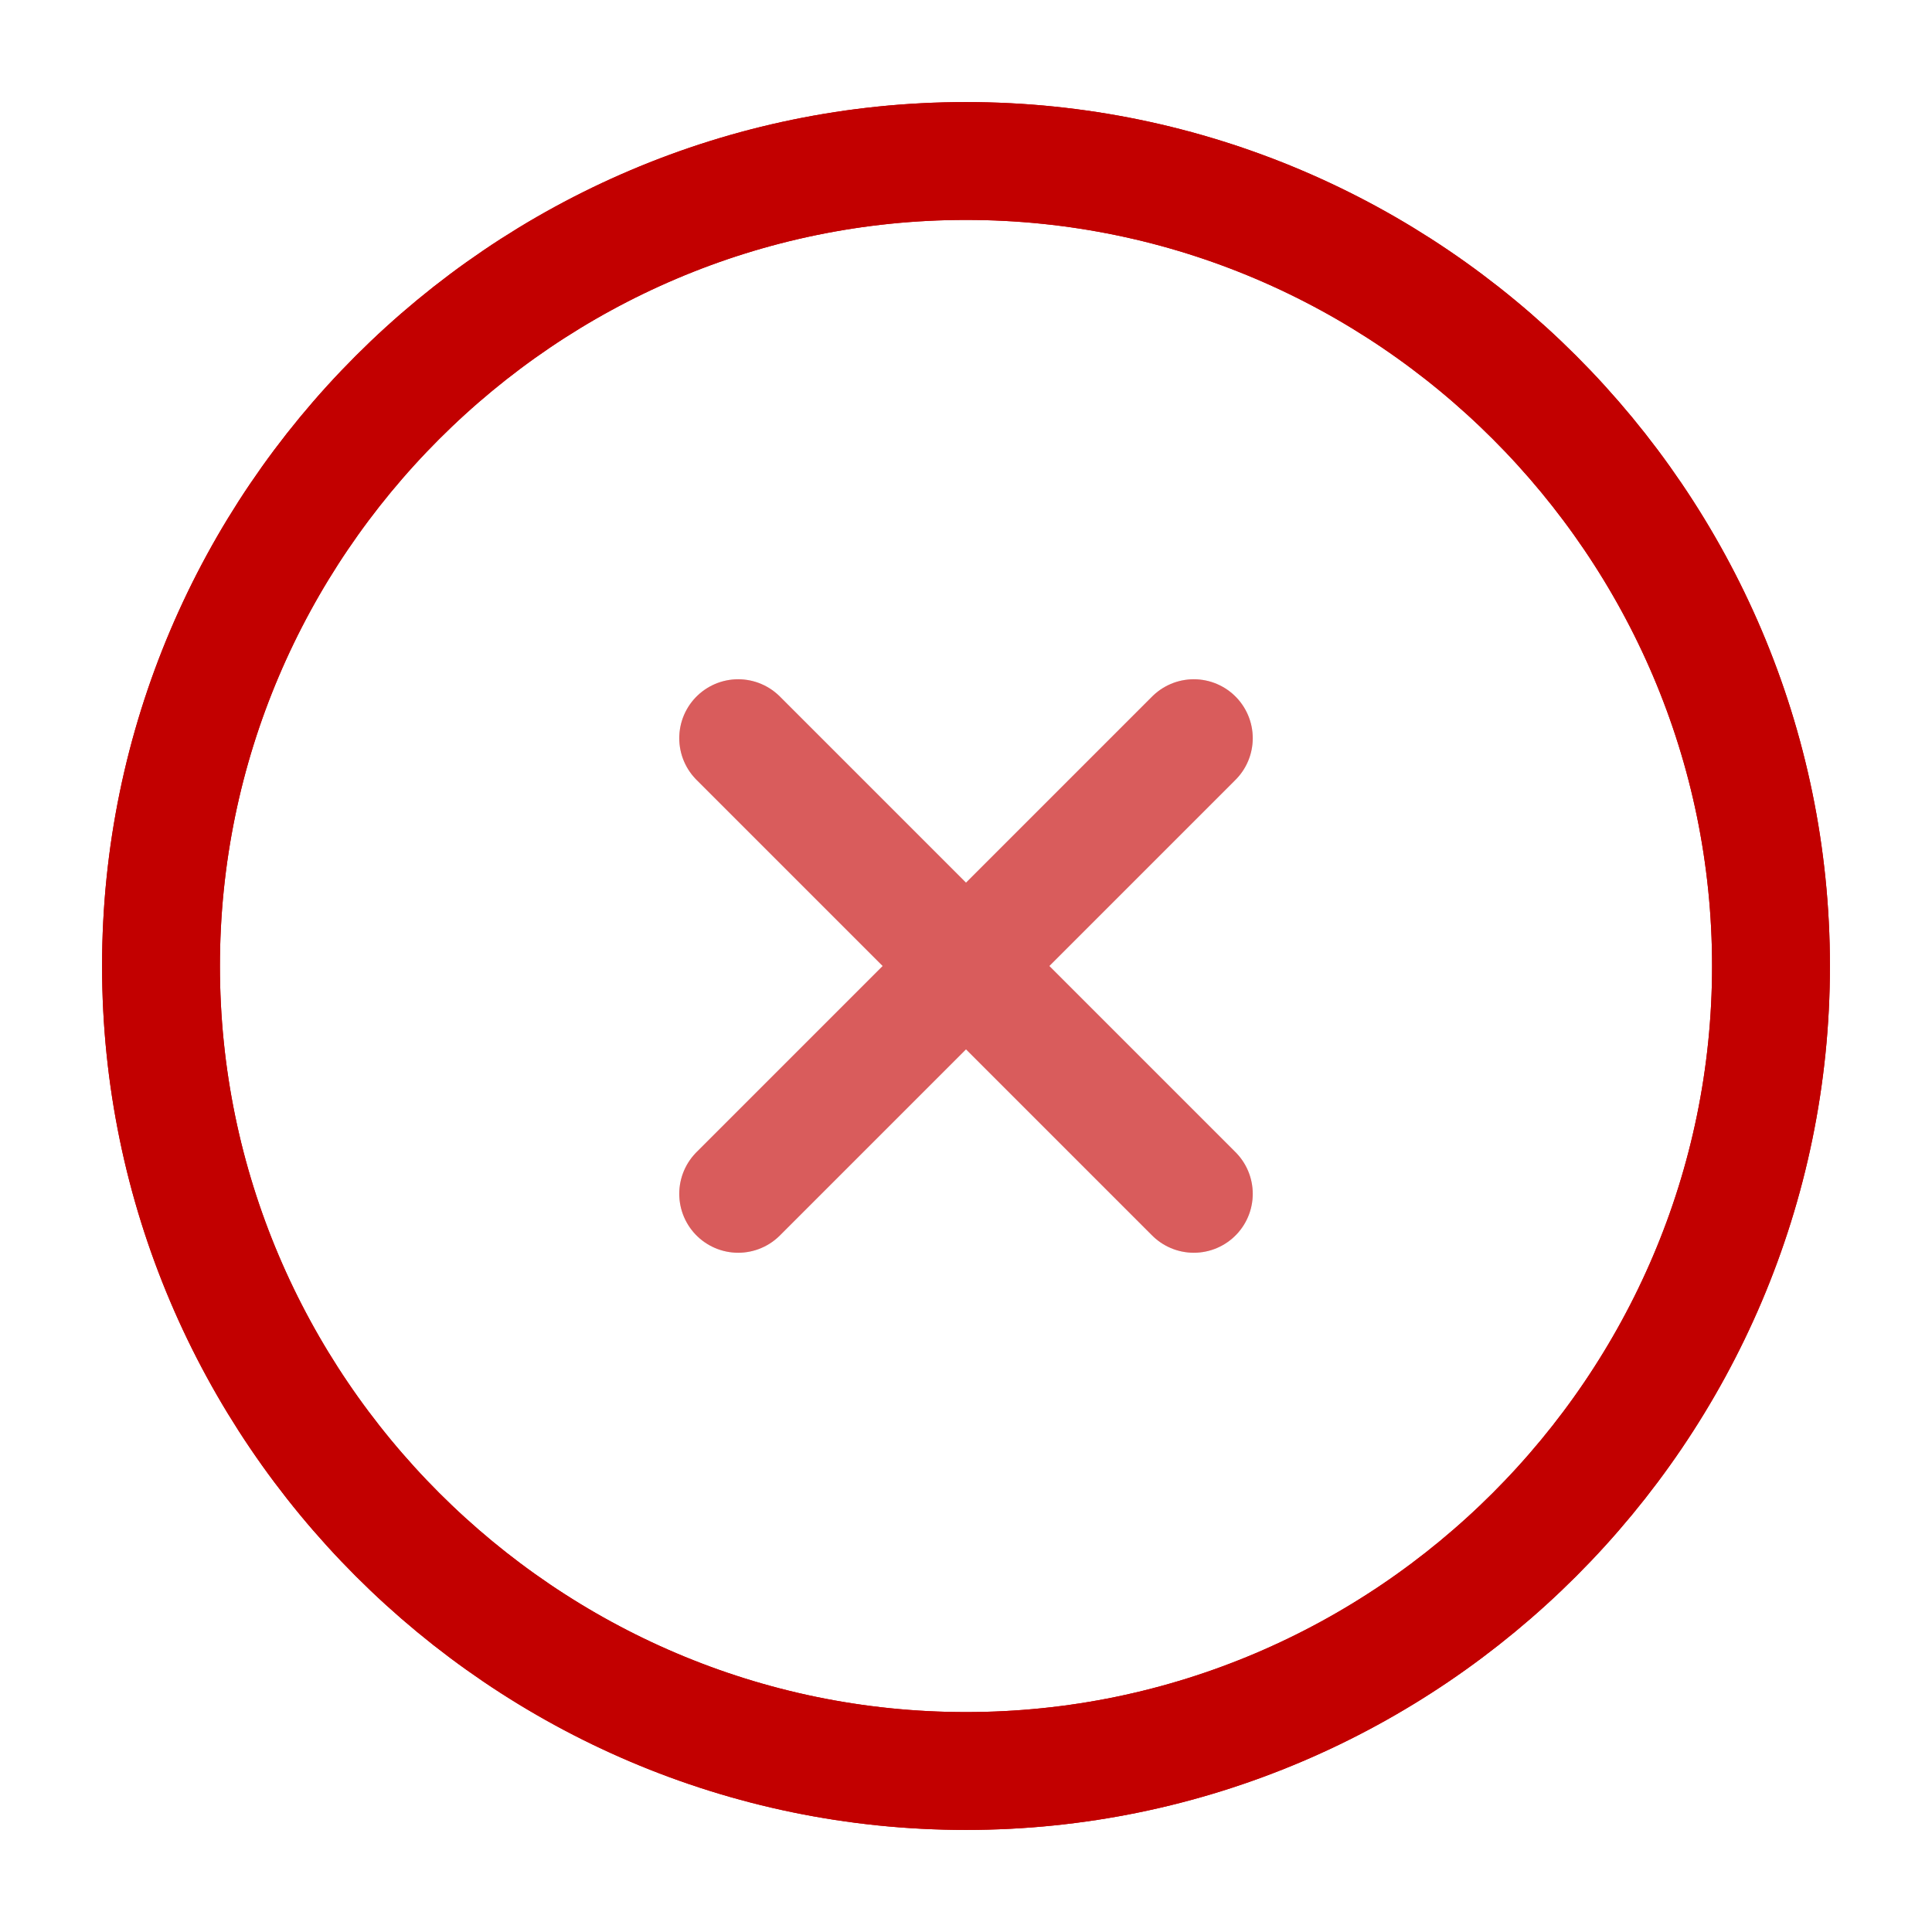
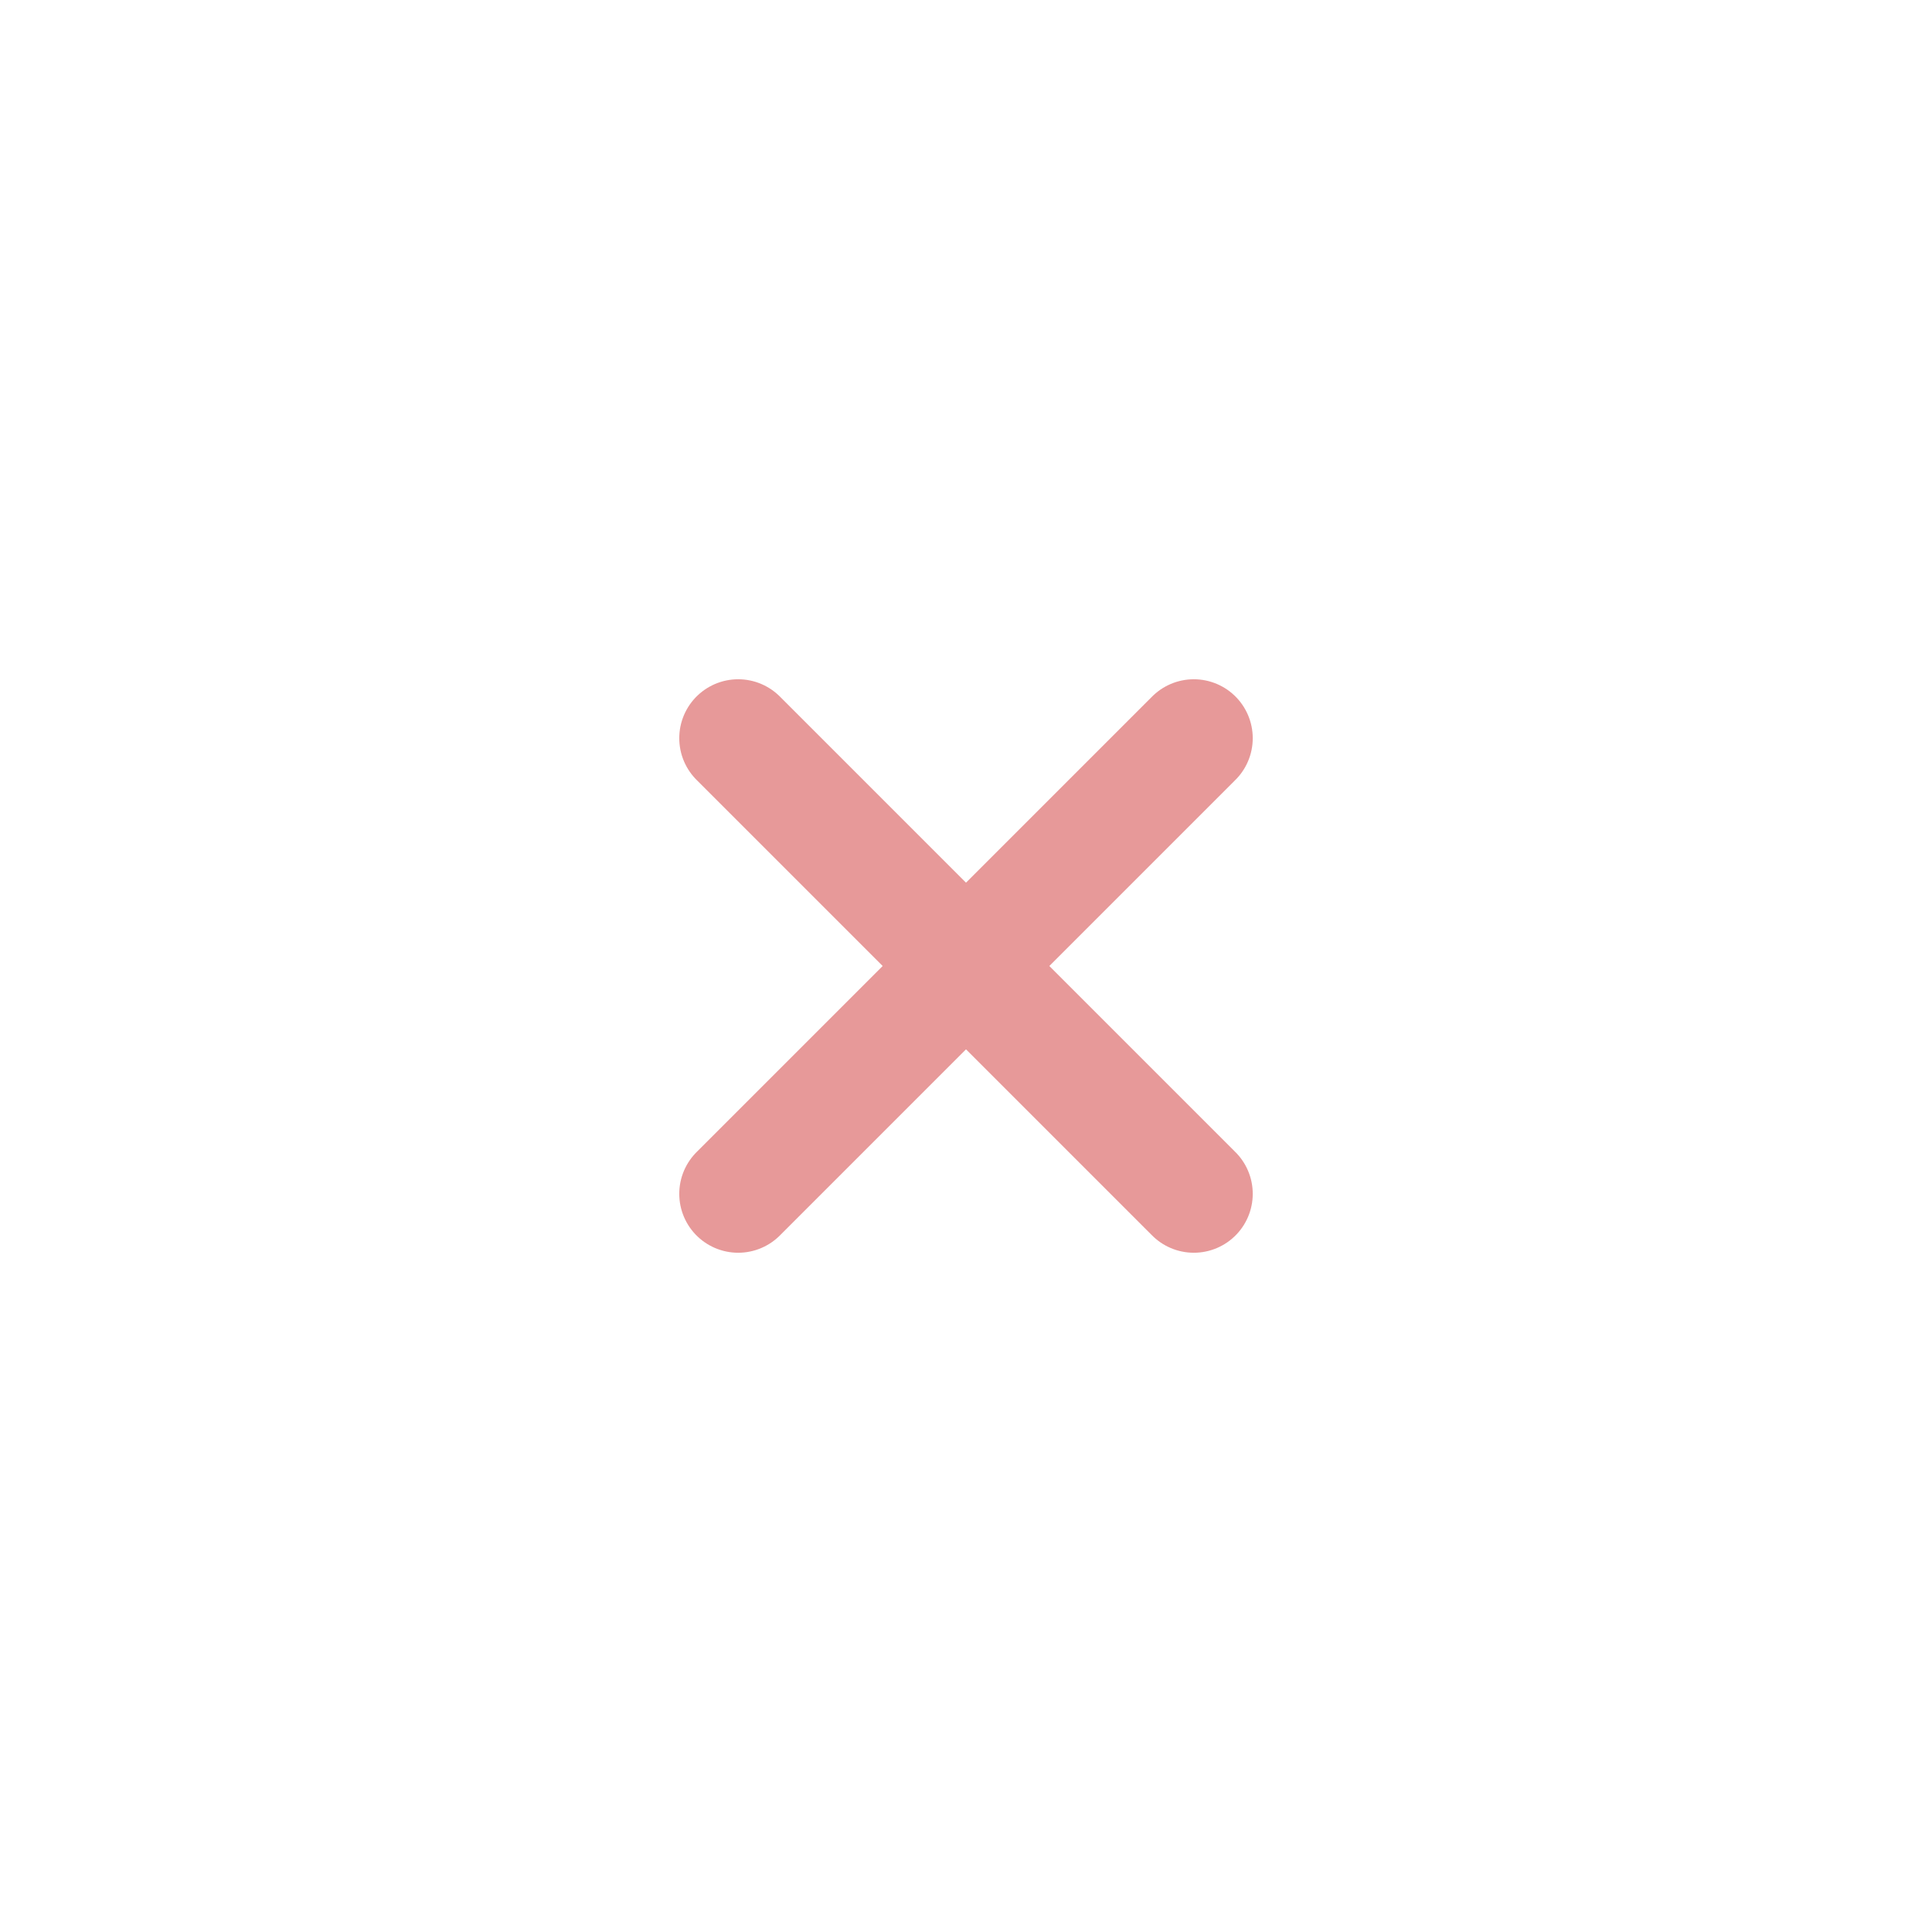
<svg xmlns="http://www.w3.org/2000/svg" stroke="#c20000" fill="none" viewBox="0 0 24.00 24.00" height="800px" width="800px">
  <g stroke-width="0" id="SVGRepo_bgCarrier" />
  <g stroke-width="4.8" stroke="#CCCCCC" stroke-linejoin="round" stroke-linecap="round" id="SVGRepo_tracerCarrier">
-     <path stroke-linejoin="round" stroke-linecap="round" stroke-width="1.464" stroke="#c20000" d="M12 22C17.5 22 22 17.5 22 12C22 6.5 17.5 2 12 2C6.5 2 2 6.5 2 12C2 17.5 6.5 22 12 22Z" />
    <g opacity="0.4">
      <path stroke-linejoin="round" stroke-linecap="round" stroke-width="1.464" stroke="#c20000" d="M9.17 14.83L14.83 9.17" />
      <path stroke-linejoin="round" stroke-linecap="round" stroke-width="1.464" stroke="#c20000" d="M14.83 14.83L9.17 9.17" />
    </g>
  </g>
  <g id="SVGRepo_iconCarrier">
-     <path stroke-linejoin="round" stroke-linecap="round" stroke-width="1.464" stroke="#c20000" d="M12 22C17.5 22 22 17.5 22 12C22 6.5 17.5 2 12 2C6.5 2 2 6.5 2 12C2 17.5 6.5 22 12 22Z" />
    <g opacity="0.4">
-       <path stroke-linejoin="round" stroke-linecap="round" stroke-width="1.464" stroke="#c20000" d="M9.17 14.83L14.83 9.17" />
-       <path stroke-linejoin="round" stroke-linecap="round" stroke-width="1.464" stroke="#c20000" d="M14.83 14.83L9.17 9.17" />
-     </g>
+       </g>
  </g>
</svg>